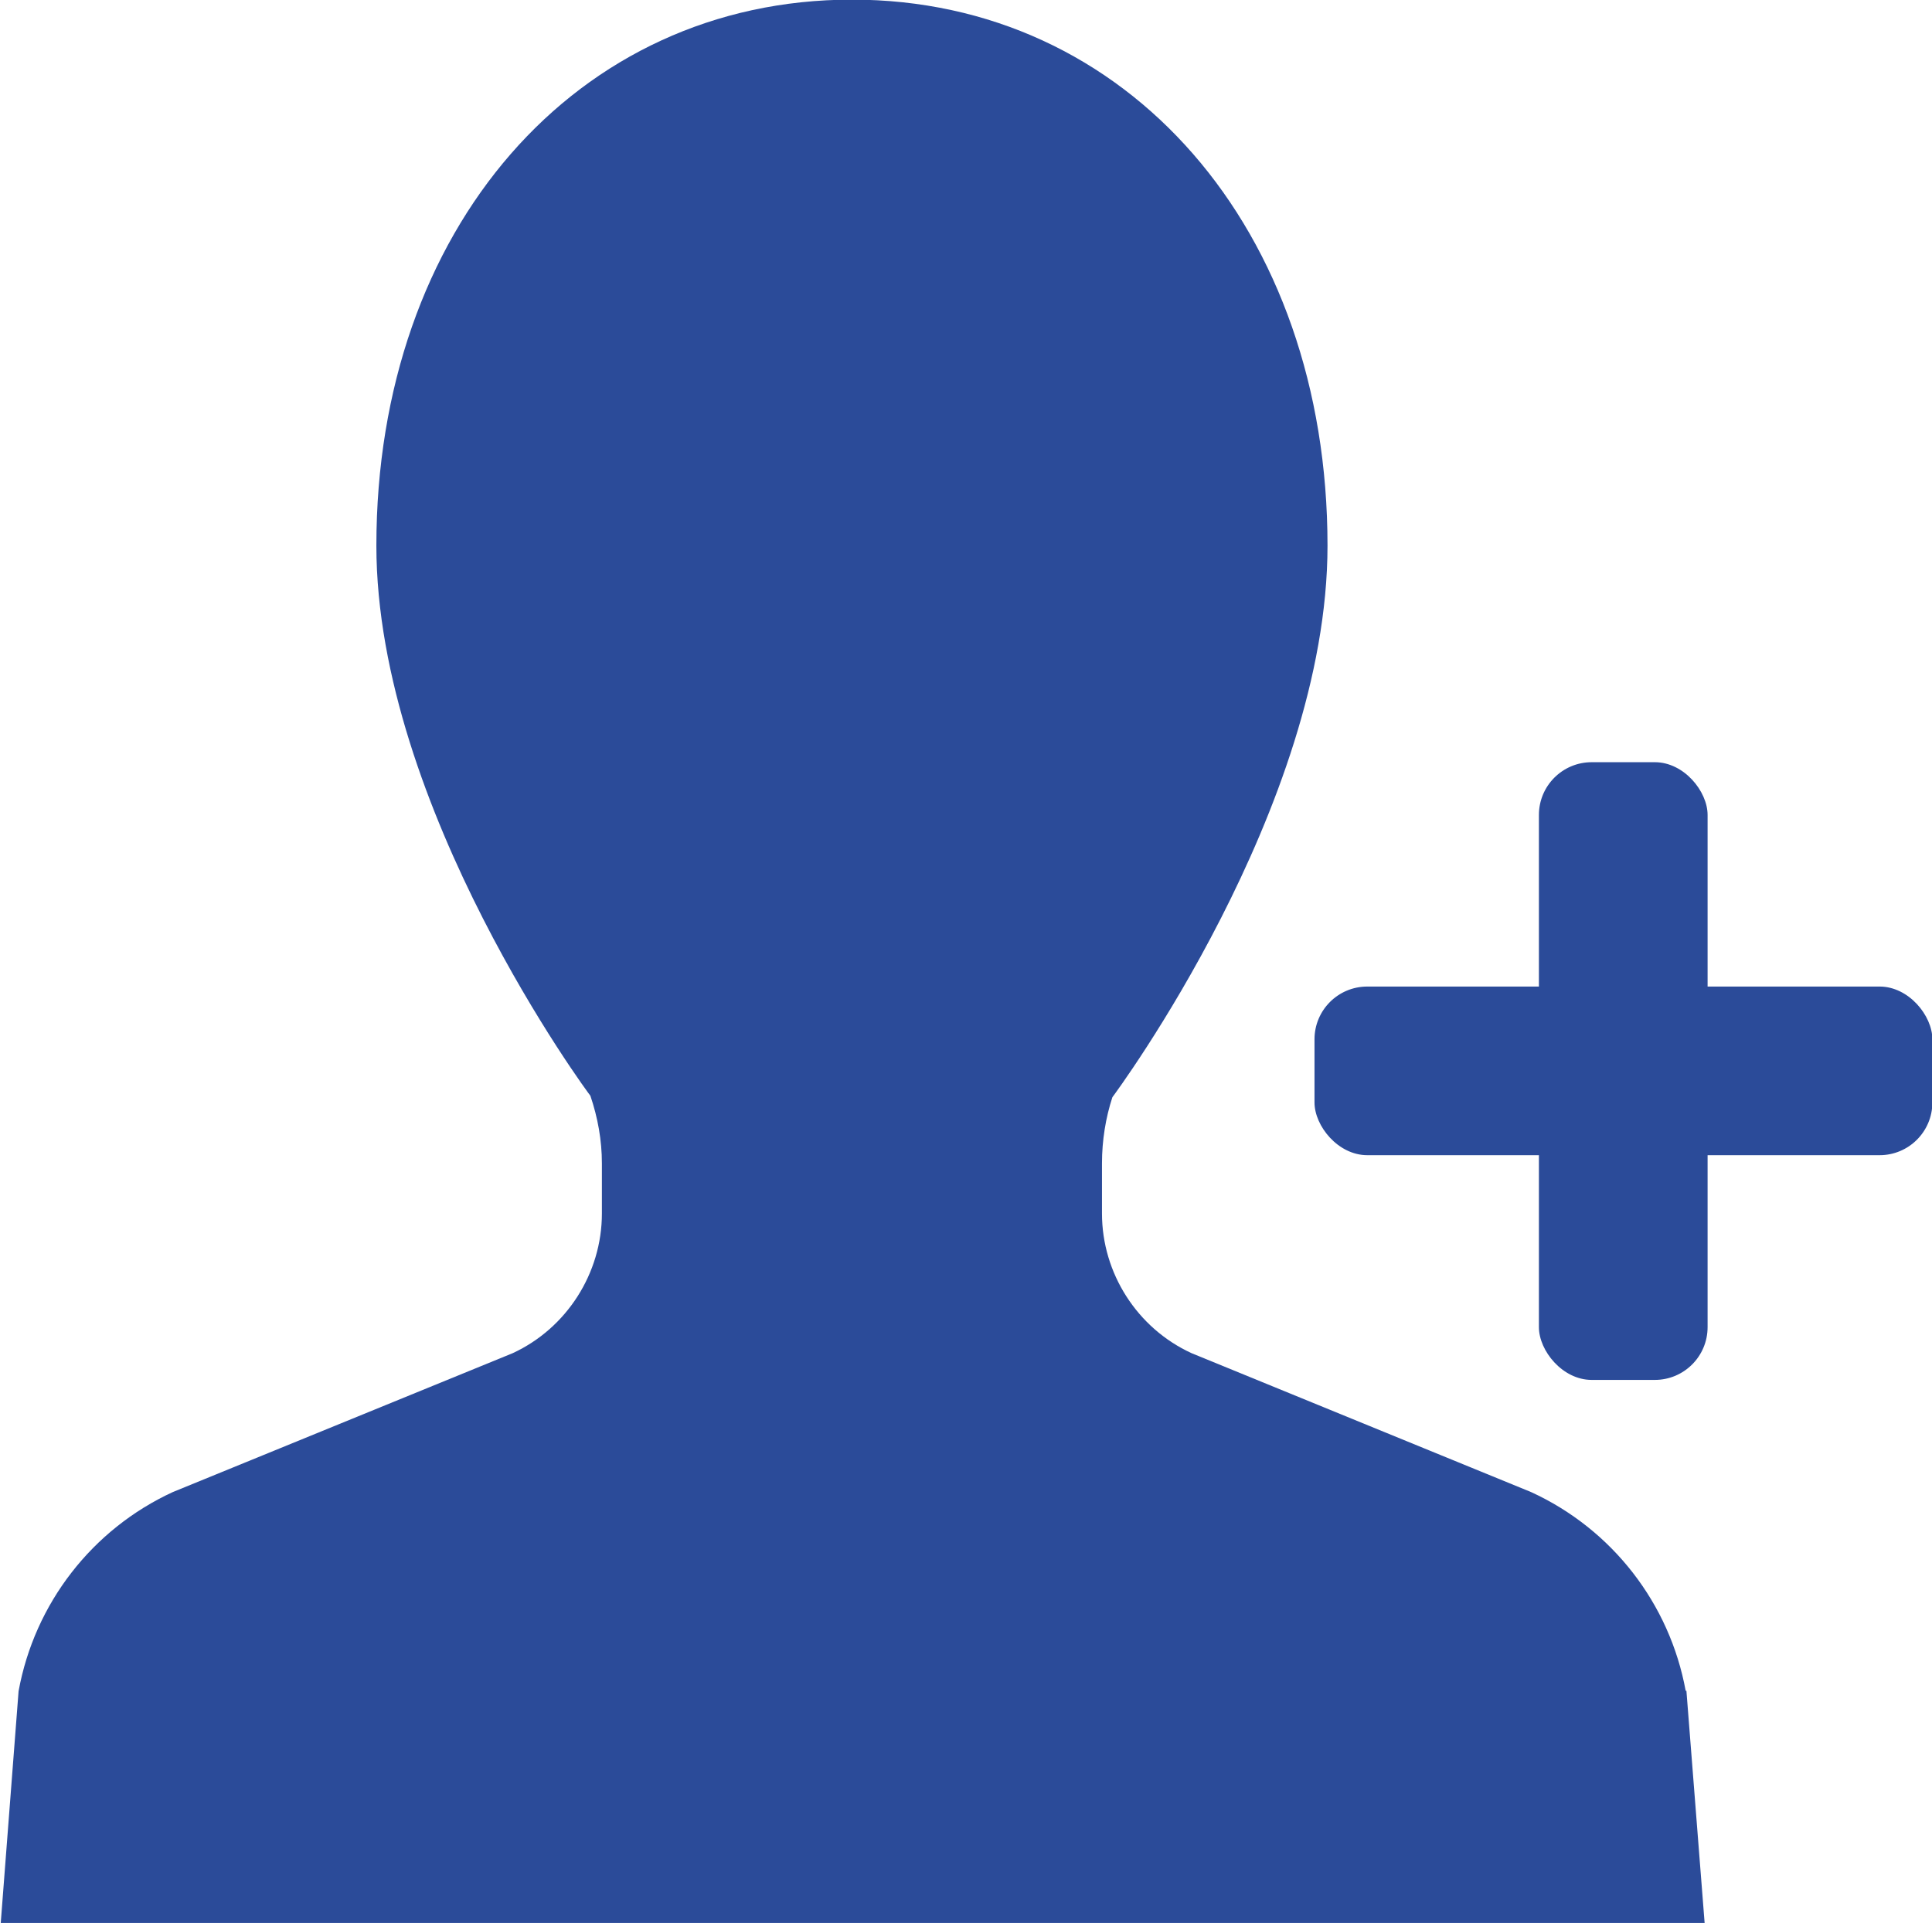
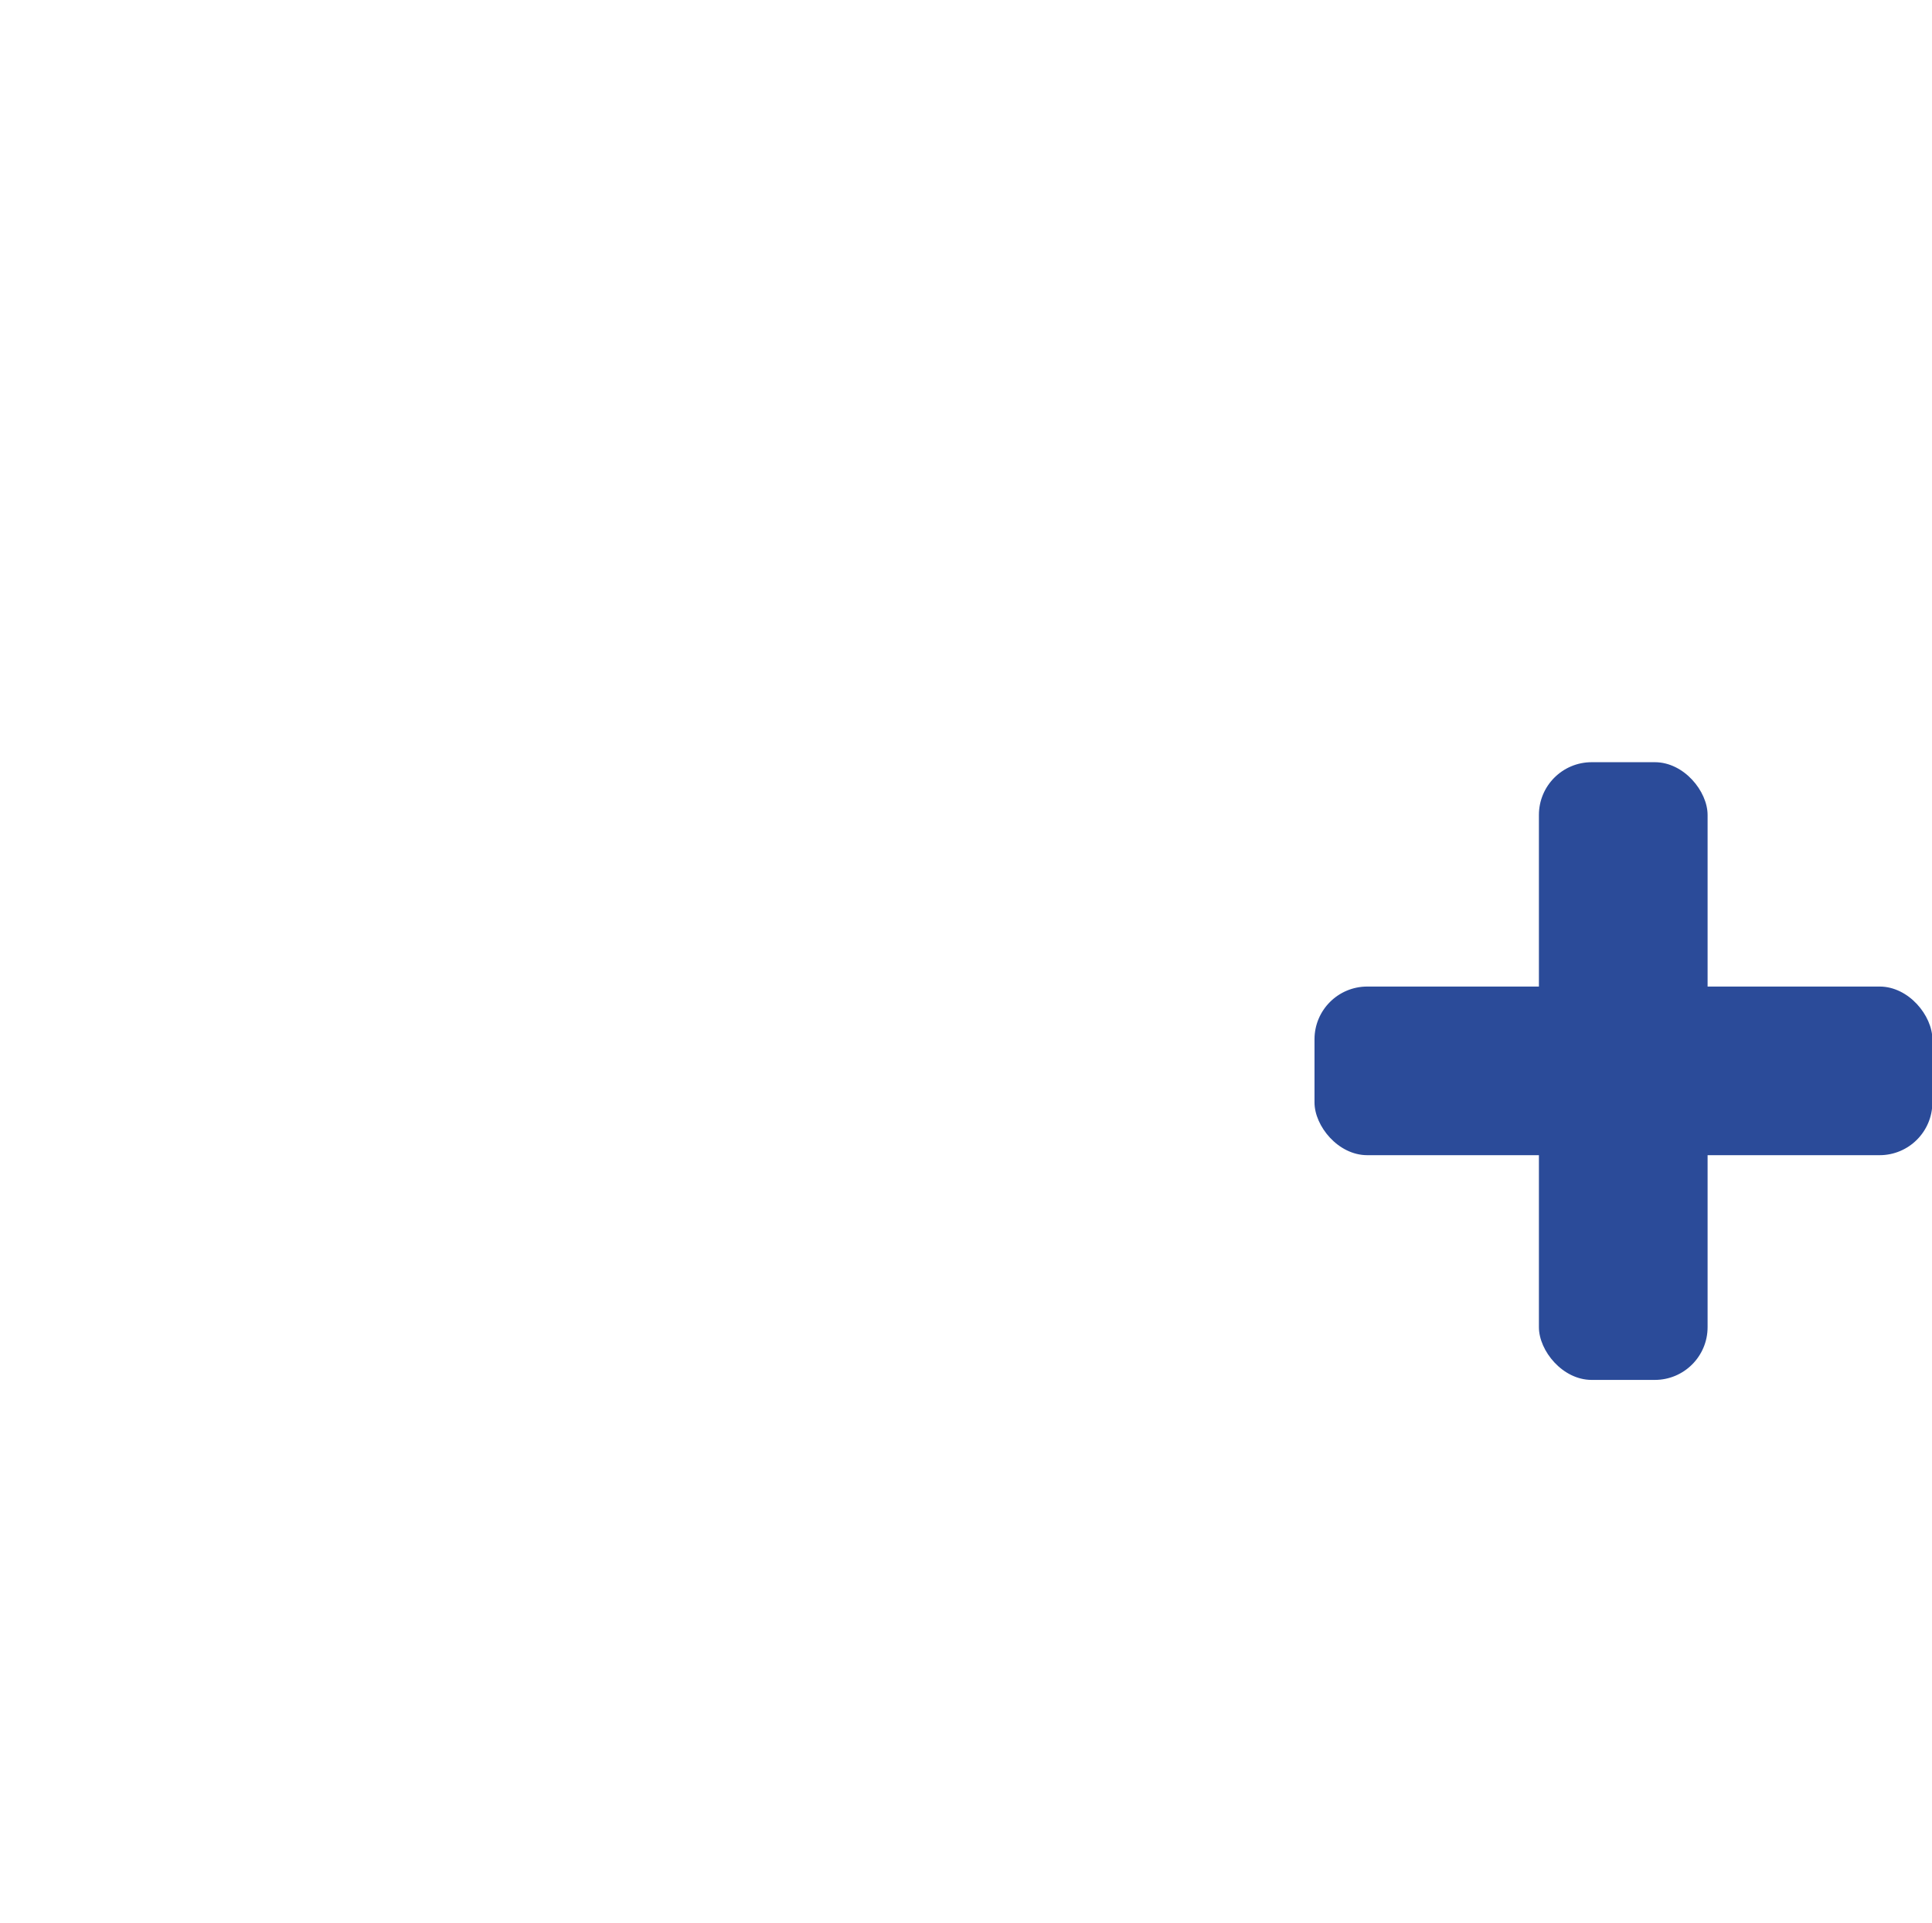
<svg xmlns="http://www.w3.org/2000/svg" id="_レイヤー_2" viewBox="0 0 52 51.77">
  <defs>
    <style>.cls-1{fill:#2b4b99;}</style>
  </defs>
  <g id="_レイヤー_2-2">
-     <path class="cls-1" d="M45.37,45.52c-.43-2.35-1.98-4.35-4.16-5.35l-9.14-3.74c-1.46-.67-2.41-2.15-2.41-3.76v-1.35c0-.62.1-1.23.28-1.78.06-.08,5.79-7.8,5.79-14.85,0-8.52-5.38-14.7-12.8-14.7s-12.8,6.18-12.8,14.7c0,7.05,5.73,14.78,5.76,14.81.2.59.31,1.2.31,1.82v1.35c0,1.61-.95,3.09-2.4,3.76l-9.15,3.74c-2.17,1-3.72,3-4.15,5.36l-.48,6.24h45.86l-.49-6.25Z" />
    <rect class="cls-1" x="35.38" y="26.56" width="16.63" height="4.54" rx="1.42" ry="1.42" />
    <rect class="cls-1" x="41.42" y="20.52" width="4.54" height="16.63" rx="1.42" ry="1.42" />
  </g>
</svg>